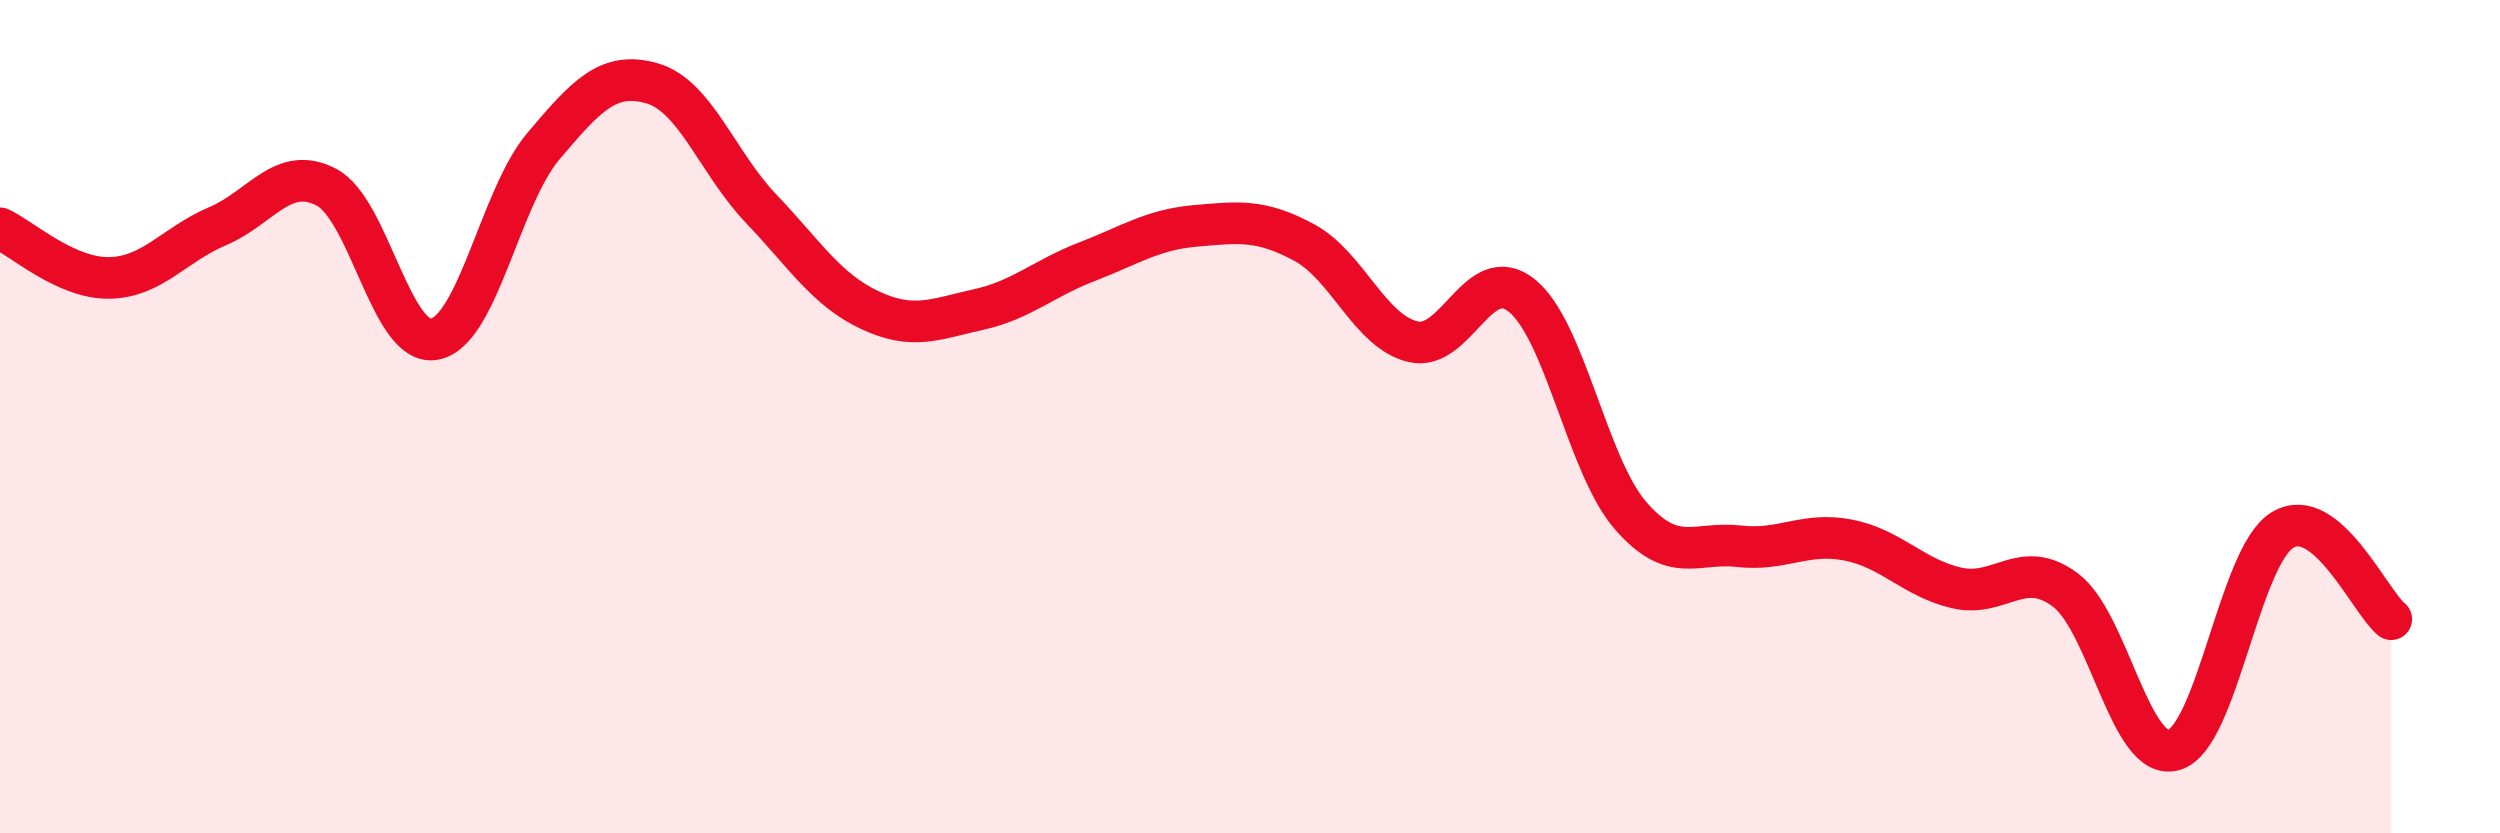
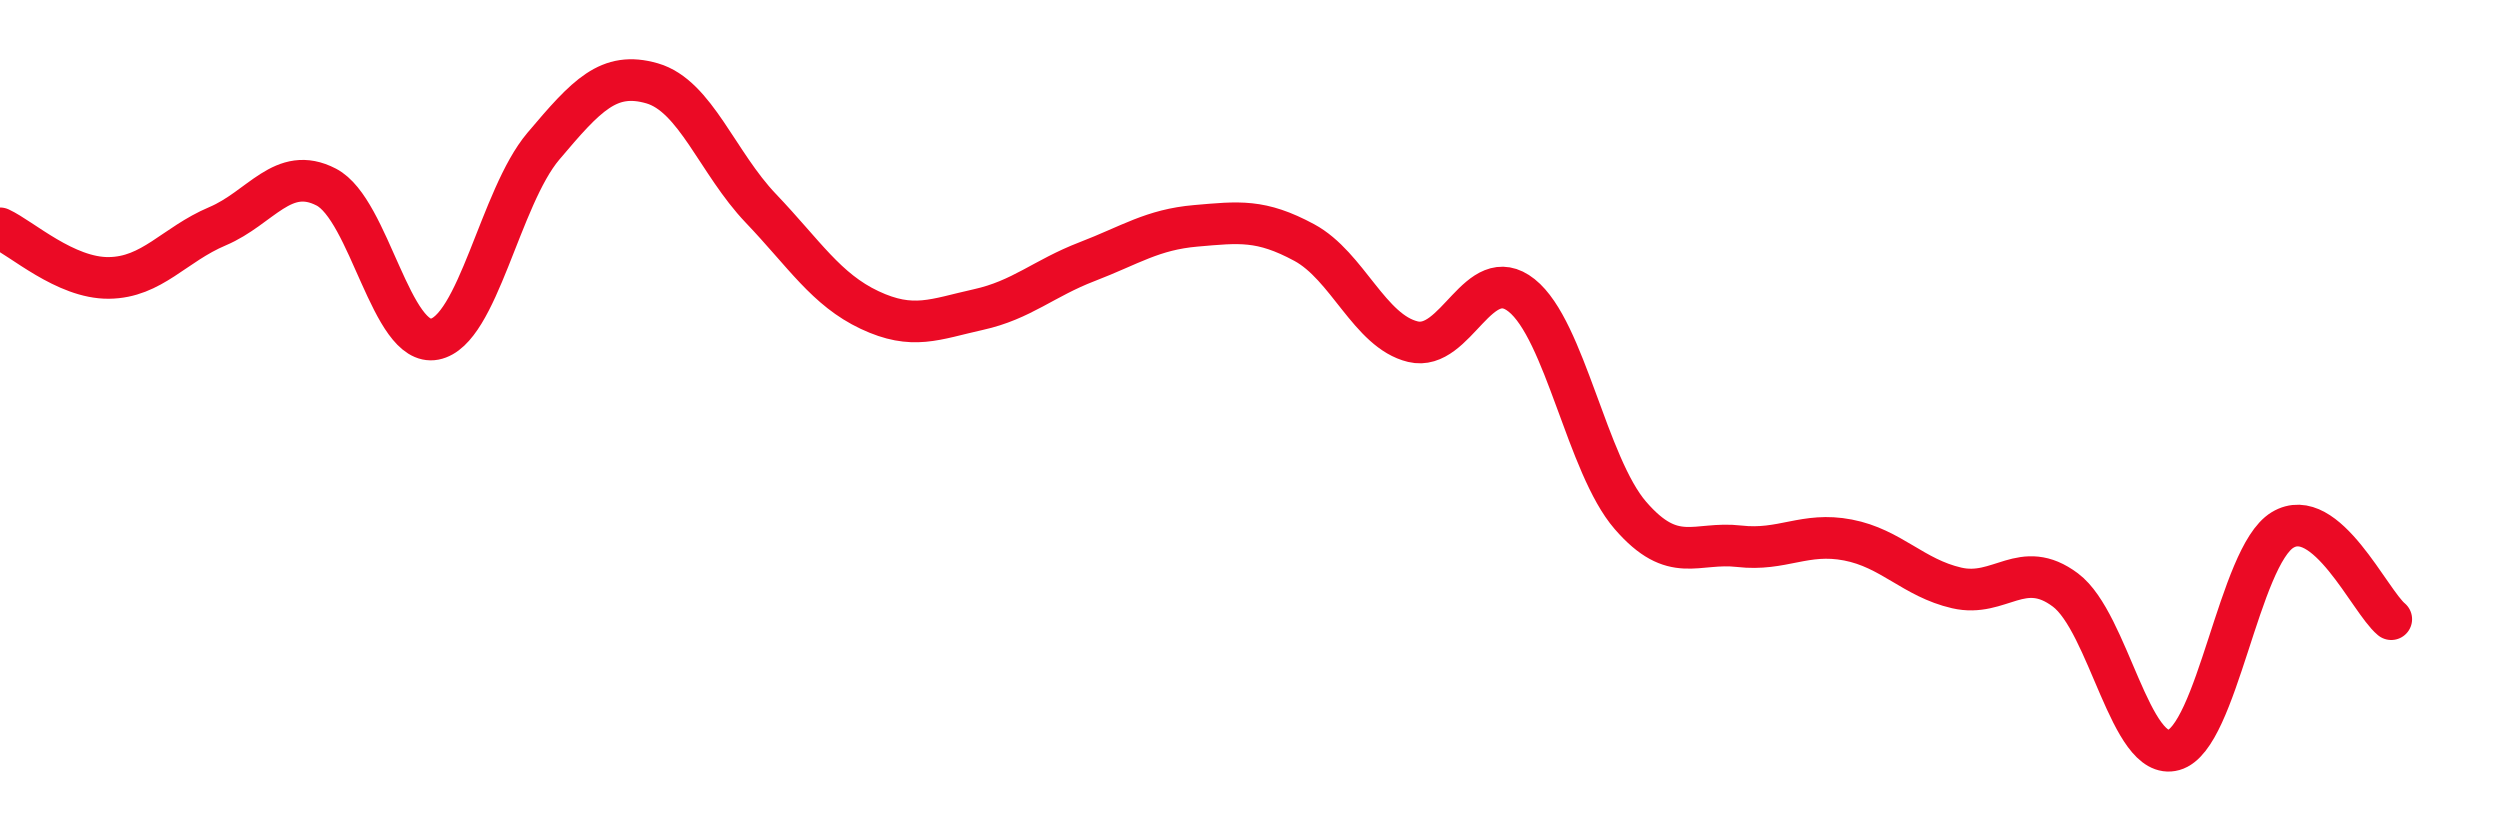
<svg xmlns="http://www.w3.org/2000/svg" width="60" height="20" viewBox="0 0 60 20">
-   <path d="M 0,5.48 C 0.52,5.72 1.57,6.68 2.61,6.67 C 3.65,6.66 4.18,5.87 5.22,5.43 C 6.26,4.99 6.79,3.95 7.83,4.49 C 8.87,5.03 9.39,8.34 10.43,8.14 C 11.47,7.94 12,4.74 13.04,3.51 C 14.08,2.28 14.61,1.7 15.65,2 C 16.69,2.3 17.22,3.91 18.26,5 C 19.3,6.09 19.83,6.95 20.87,7.44 C 21.91,7.93 22.44,7.66 23.48,7.43 C 24.52,7.2 25.05,6.68 26.09,6.28 C 27.13,5.88 27.66,5.51 28.7,5.42 C 29.74,5.33 30.26,5.26 31.3,5.82 C 32.34,6.38 32.87,7.95 33.91,8.2 C 34.95,8.45 35.48,6.26 36.52,7.09 C 37.56,7.92 38.09,11.17 39.13,12.37 C 40.17,13.57 40.7,12.99 41.74,13.11 C 42.78,13.23 43.31,12.76 44.35,12.96 C 45.39,13.16 45.92,13.87 46.96,14.11 C 48,14.35 48.53,13.38 49.57,14.16 C 50.61,14.94 51.13,18.29 52.17,18 C 53.21,17.71 53.74,13.35 54.78,12.72 C 55.82,12.09 56.87,14.43 57.39,14.86L57.39 20L0 20Z" fill="#EB0A25" opacity="0.1" stroke-linecap="round" stroke-linejoin="round" />
  <path d="M 0,5.48 C 0.52,5.72 1.57,6.68 2.61,6.67 C 3.65,6.66 4.18,5.87 5.22,5.43 C 6.26,4.99 6.79,3.95 7.83,4.49 C 8.87,5.03 9.39,8.34 10.43,8.14 C 11.47,7.94 12,4.74 13.04,3.51 C 14.08,2.28 14.61,1.7 15.65,2 C 16.69,2.3 17.22,3.91 18.26,5 C 19.3,6.09 19.83,6.95 20.87,7.44 C 21.91,7.93 22.44,7.66 23.48,7.43 C 24.52,7.2 25.05,6.68 26.09,6.28 C 27.13,5.88 27.66,5.51 28.7,5.42 C 29.74,5.33 30.26,5.26 31.3,5.82 C 32.34,6.38 32.87,7.95 33.91,8.2 C 34.95,8.45 35.48,6.26 36.52,7.09 C 37.56,7.92 38.09,11.17 39.13,12.37 C 40.17,13.57 40.7,12.99 41.74,13.11 C 42.78,13.23 43.31,12.76 44.35,12.96 C 45.39,13.16 45.92,13.87 46.96,14.11 C 48,14.35 48.53,13.38 49.57,14.16 C 50.61,14.94 51.13,18.29 52.17,18 C 53.21,17.71 53.74,13.35 54.78,12.72 C 55.82,12.09 56.87,14.43 57.39,14.86" stroke="#EB0A25" stroke-width="1" fill="none" stroke-linecap="round" stroke-linejoin="round" />
</svg>